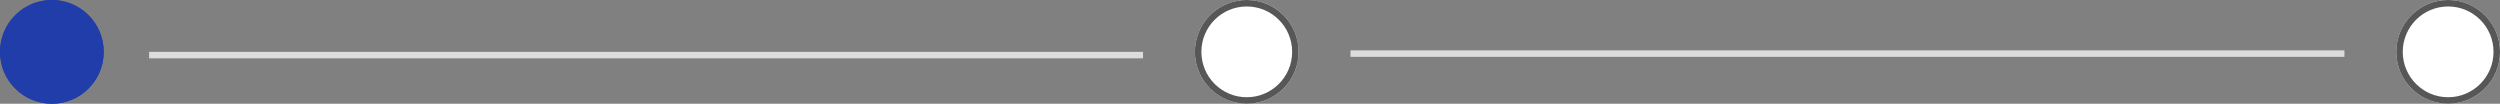
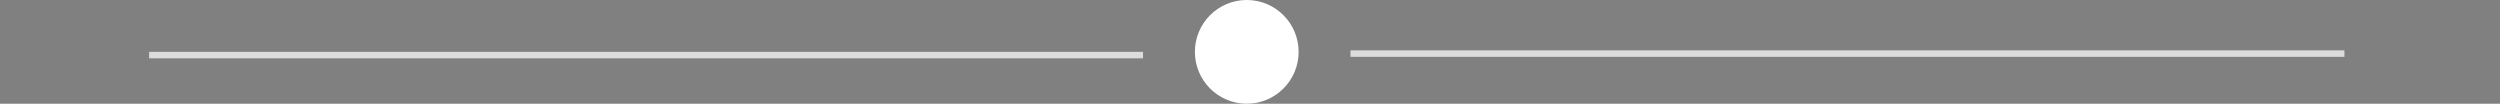
<svg xmlns="http://www.w3.org/2000/svg" width="385.654" height="16" viewBox="0 0 385.654 16">
  <rect x="0" y="0" width="385.654" height="16" fill="#808080" stroke="none" />
  <defs>
    <style>
      .cls-1 {
        fill: #fff;
        stroke: #575757;
      }

      .cls-2, .cls-5 {
        fill: none;
      }

      .cls-2 {
        stroke: #dcdcdd;
      }

      .cls-3 {
        fill: #203da9;
        stroke: #203da9;
      }

      .cls-4 {
        stroke: none;
      }
    </style>
  </defs>
  <g id="_3_point_1" data-name="3 point 1" transform="translate(-99 -145.997)">
    <g id="Timeline" transform="translate(-183.327 -4931.234)">
      <g id="Component_536_48" data-name="Component 536 – 48" transform="translate(651.981 5077.23)">
        <g id="Ellipse_3000" data-name="Ellipse 3000" class="cls-1">
-           <circle class="cls-4" cx="8" cy="8" r="8" />
-           <circle class="cls-5" cx="8" cy="8" r="7.5" />
-         </g>
+           </g>
      </g>
      <line id="Line_2060" data-name="Line 2060" class="cls-2" x2="153.327" transform="translate(490.654 5085.5)" />
      <g id="Component_536_49" data-name="Component 536 – 49" transform="translate(466.654 5077.23)">
        <g id="Ellipse_3000-2" data-name="Ellipse 3000" class="cls-1">
          <circle class="cls-4" cx="8" cy="8" r="8" />
-           <circle class="cls-5" cx="8" cy="8" r="7.5" />
        </g>
      </g>
      <line id="Line_1981" data-name="Line 1981" class="cls-2" x2="153.327" transform="translate(305.327 5085.73)" />
      <g id="Component_536_50" data-name="Component 536 – 50" transform="translate(282.327 5077.23)">
        <g id="Ellipse_3000-3" data-name="Ellipse 3000" class="cls-3">
-           <circle class="cls-4" cx="8" cy="8" r="8" />
-           <circle class="cls-5" cx="8" cy="8" r="7.5" />
-         </g>
+           </g>
      </g>
    </g>
  </g>
</svg>